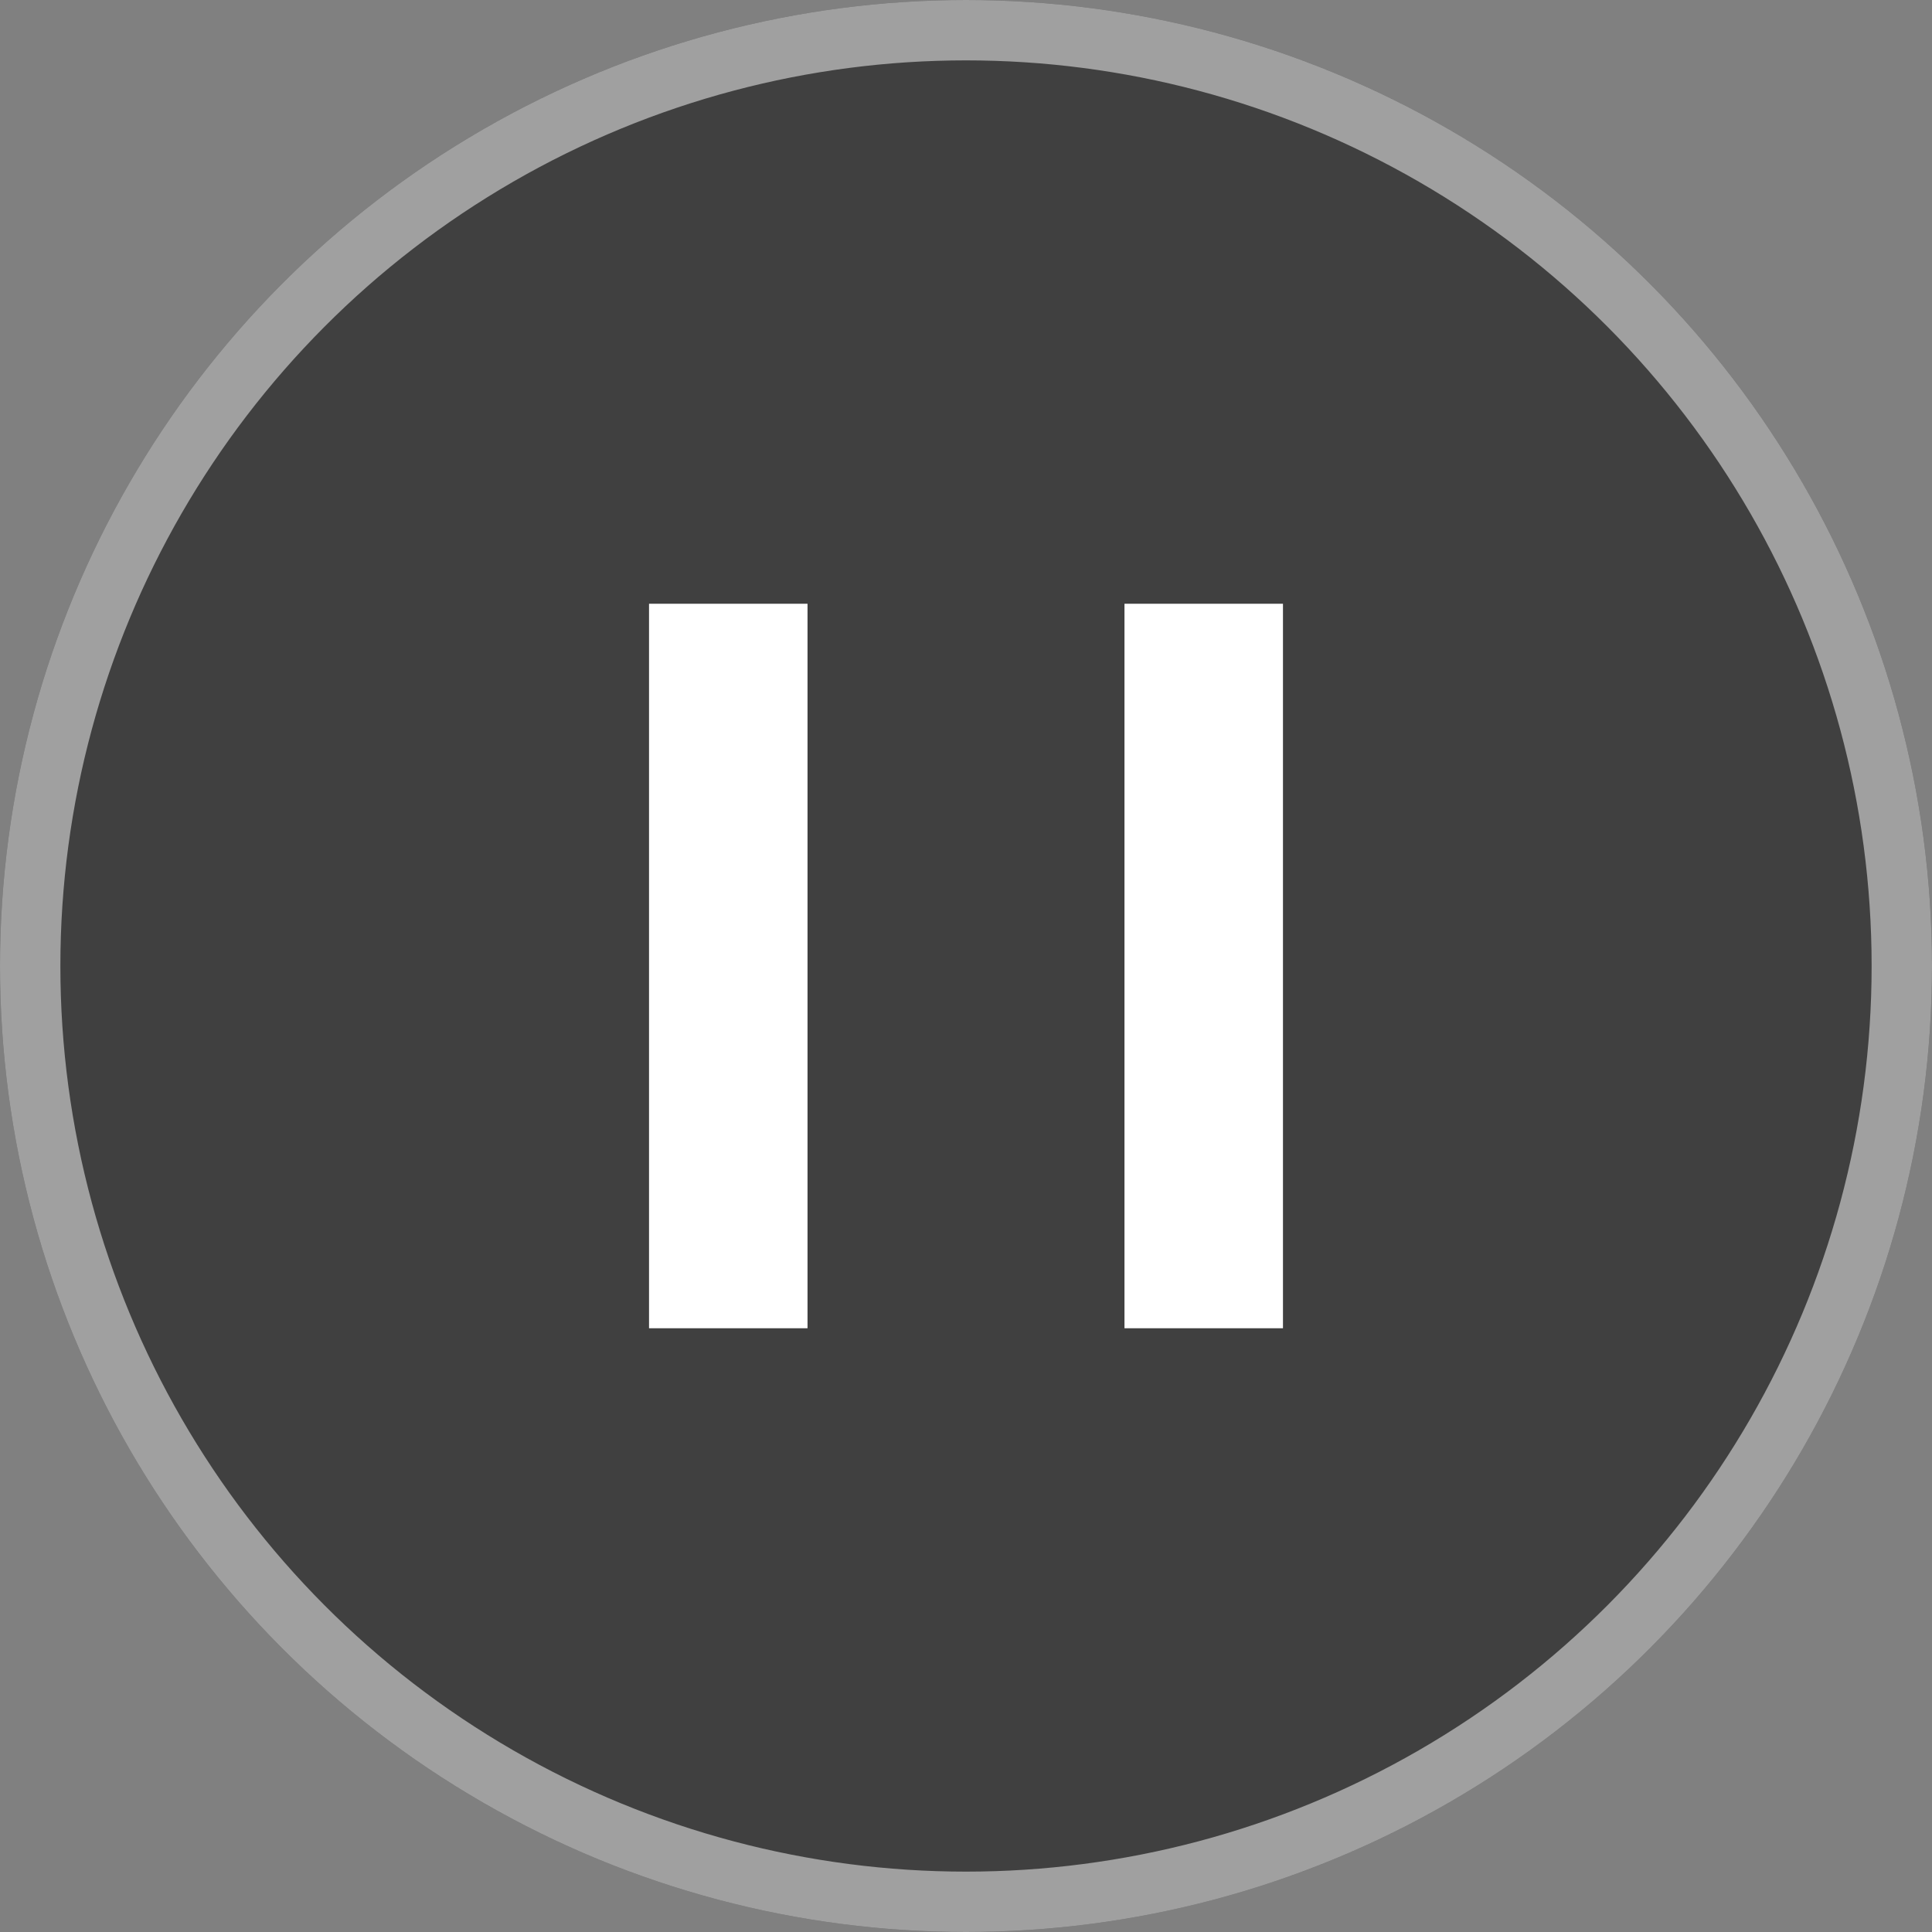
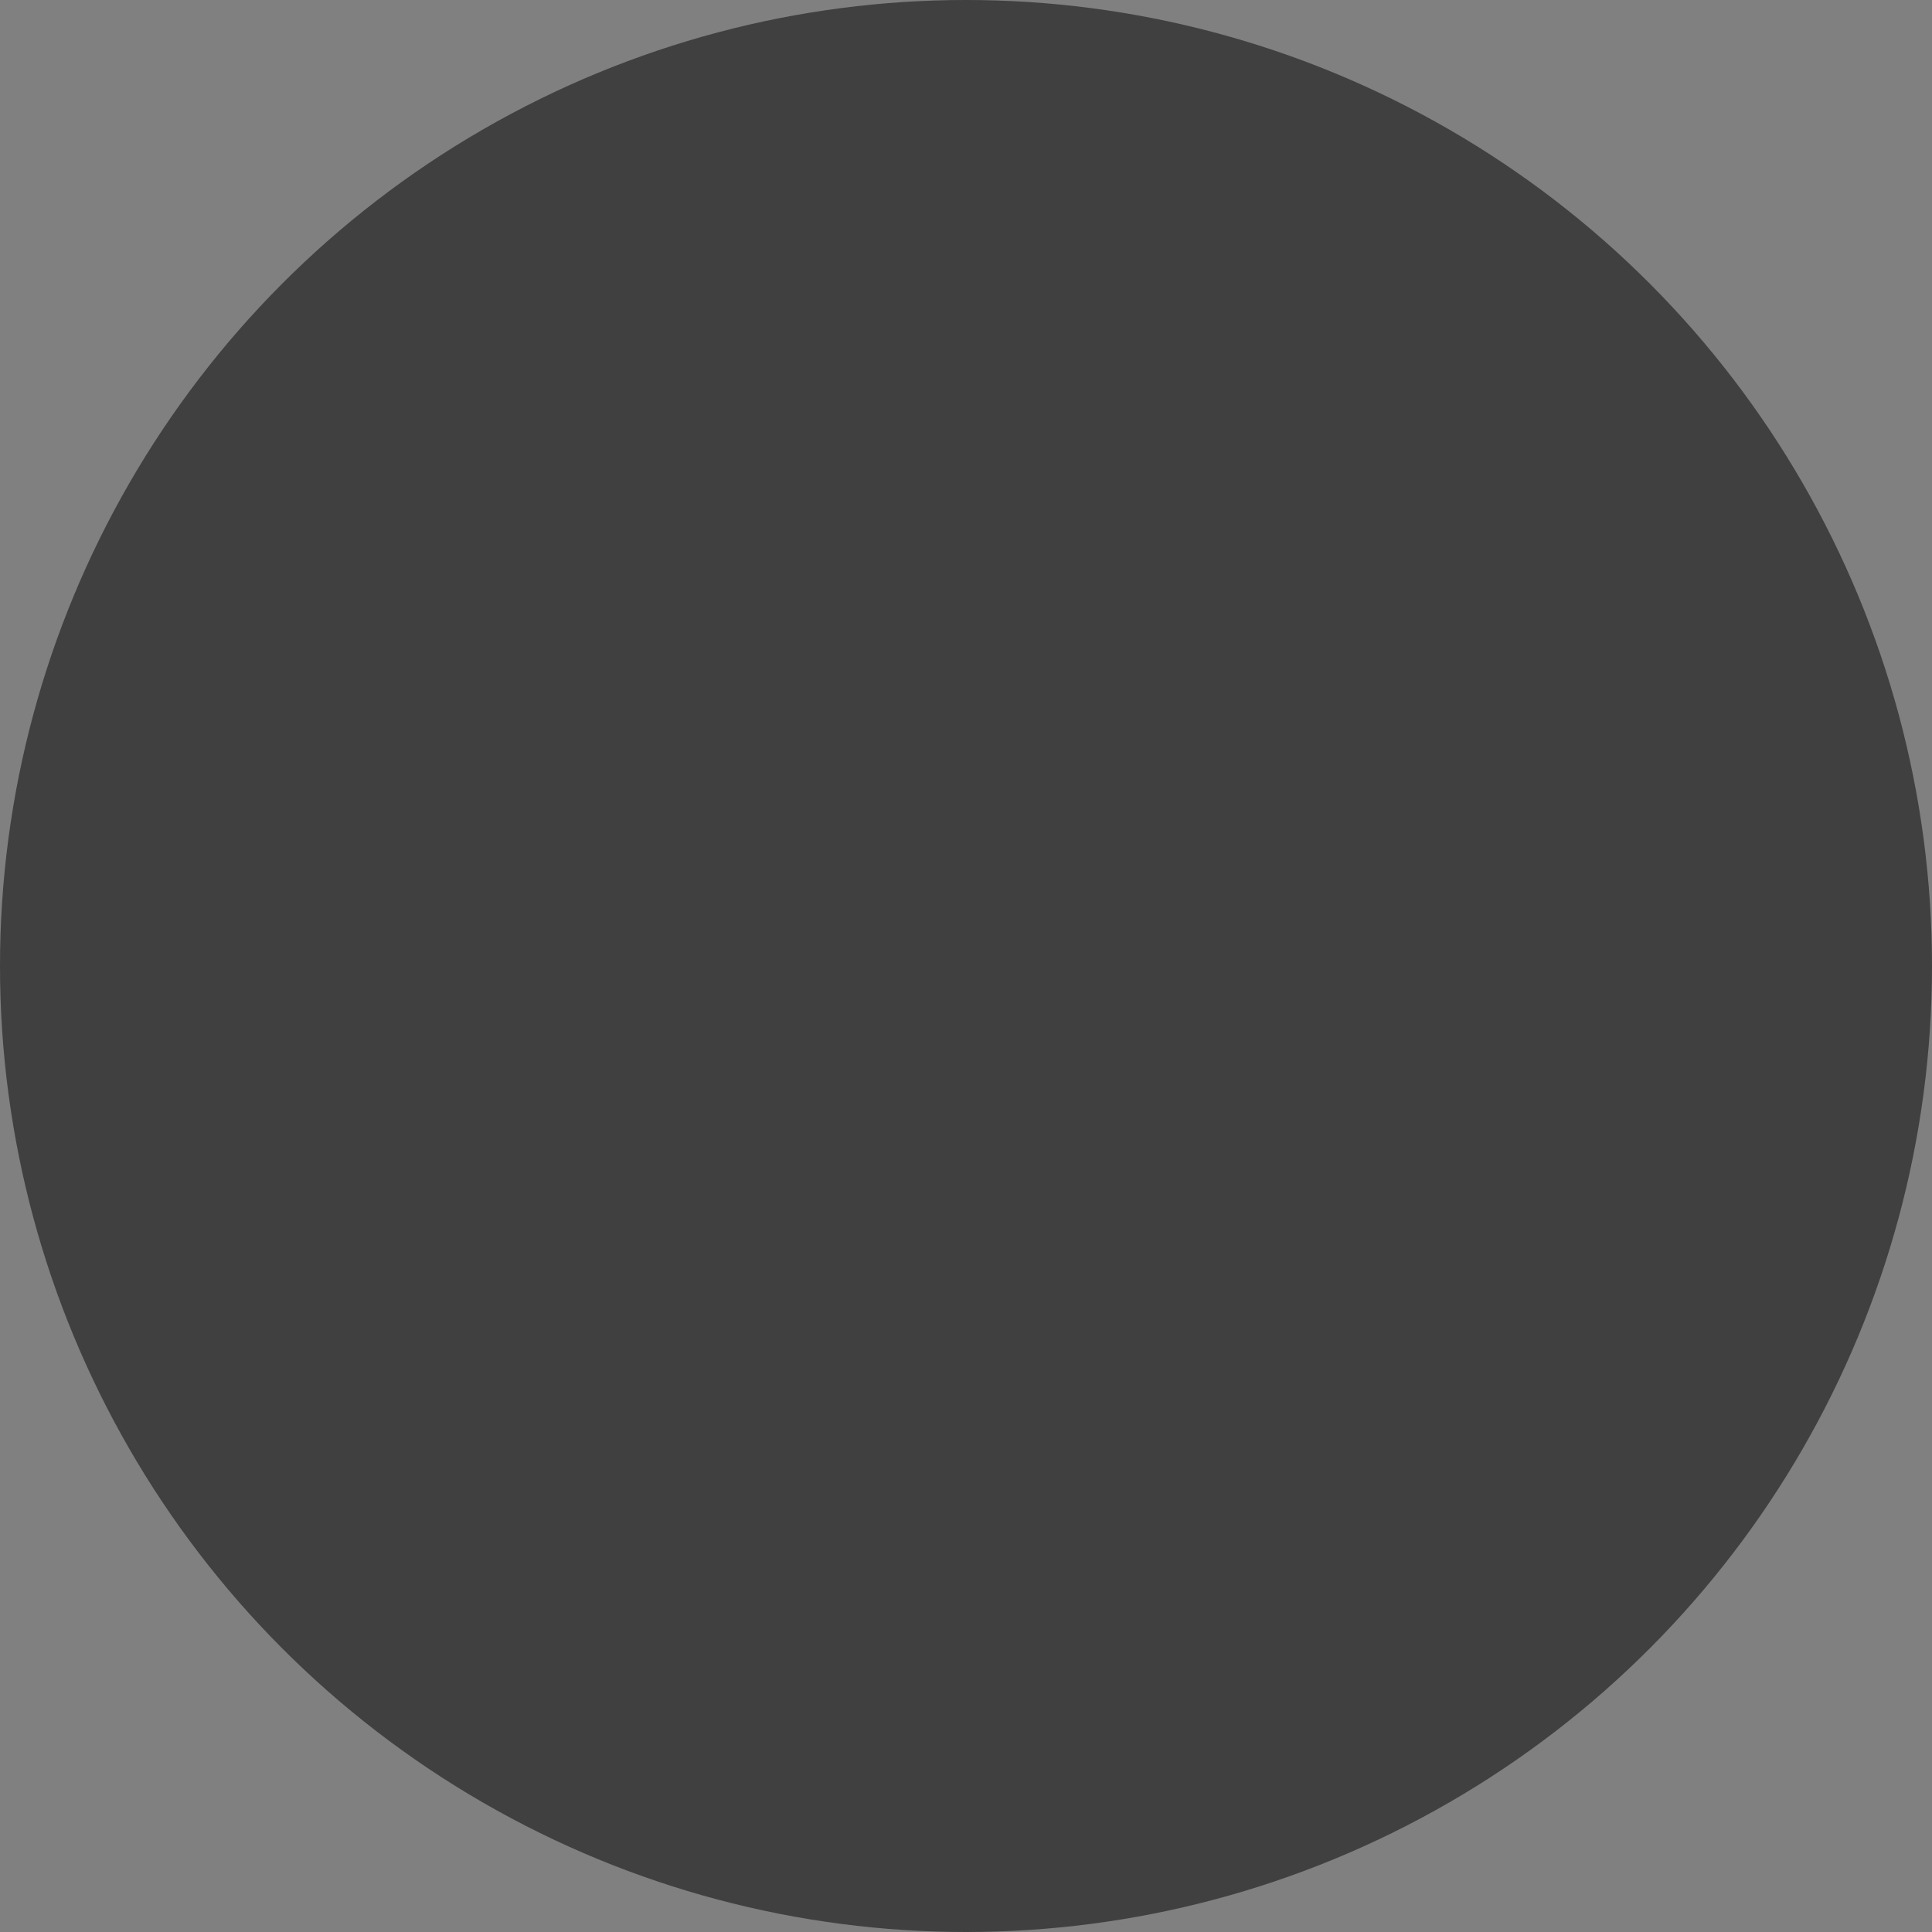
<svg xmlns="http://www.w3.org/2000/svg" fill="none" version="1.1" width="32" height="32" viewBox="0 0 32 32">
  <rect x="0" y="0" width="32" height="32" fill="#808080" stroke="none" />
  <g>
    <g>
      <ellipse cx="16" cy="16" rx="16" ry="16" fill="#000000" fill-opacity="0.5" />
-       <ellipse cx="16" cy="16" rx="15.5" ry="15.5" fill-opacity="0" stroke-opacity="0.5" stroke="#FFFFFF" fill="none" stroke-width="1" />
    </g>
    <g>
      <g>
-         <rect x="10.75" y="10" width="2.625" height="12" rx="0" fill="#FFFFFF" fill-opacity="1" />
-       </g>
+         </g>
      <g>
-         <rect x="18.625" y="10" width="2.625" height="12" rx="0" fill="#FFFFFF" fill-opacity="1" />
-       </g>
+         </g>
    </g>
  </g>
</svg>